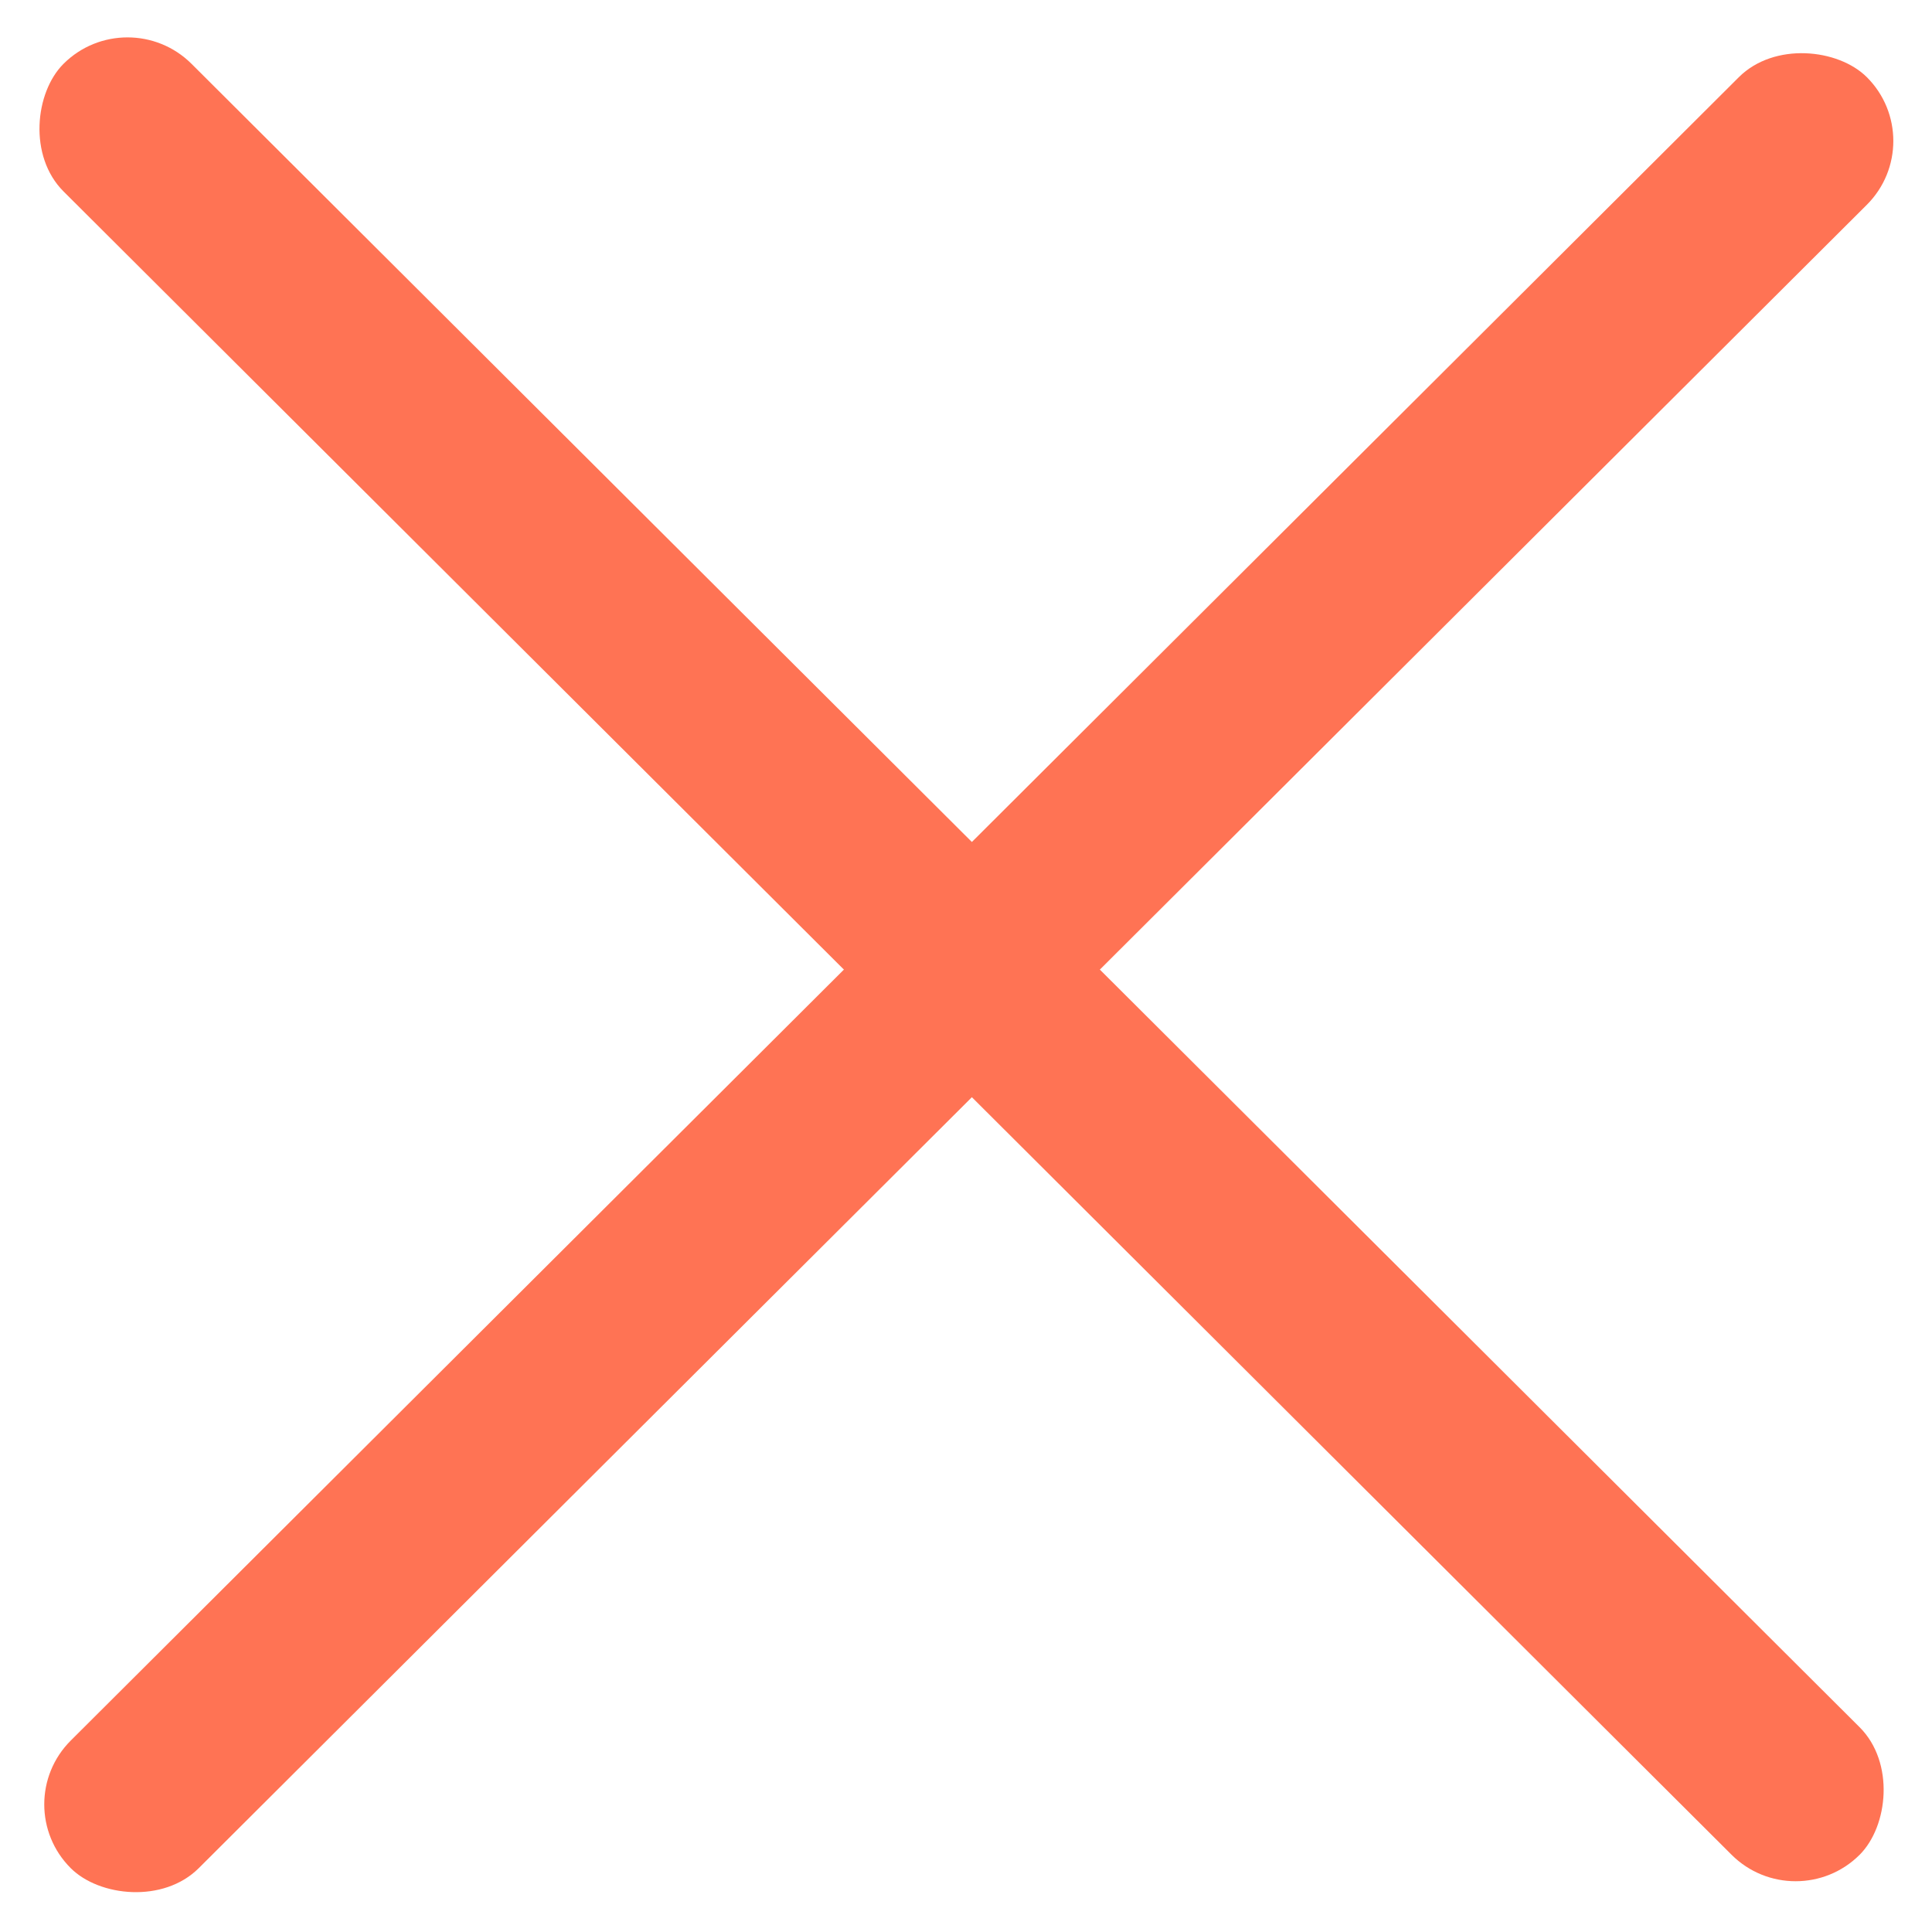
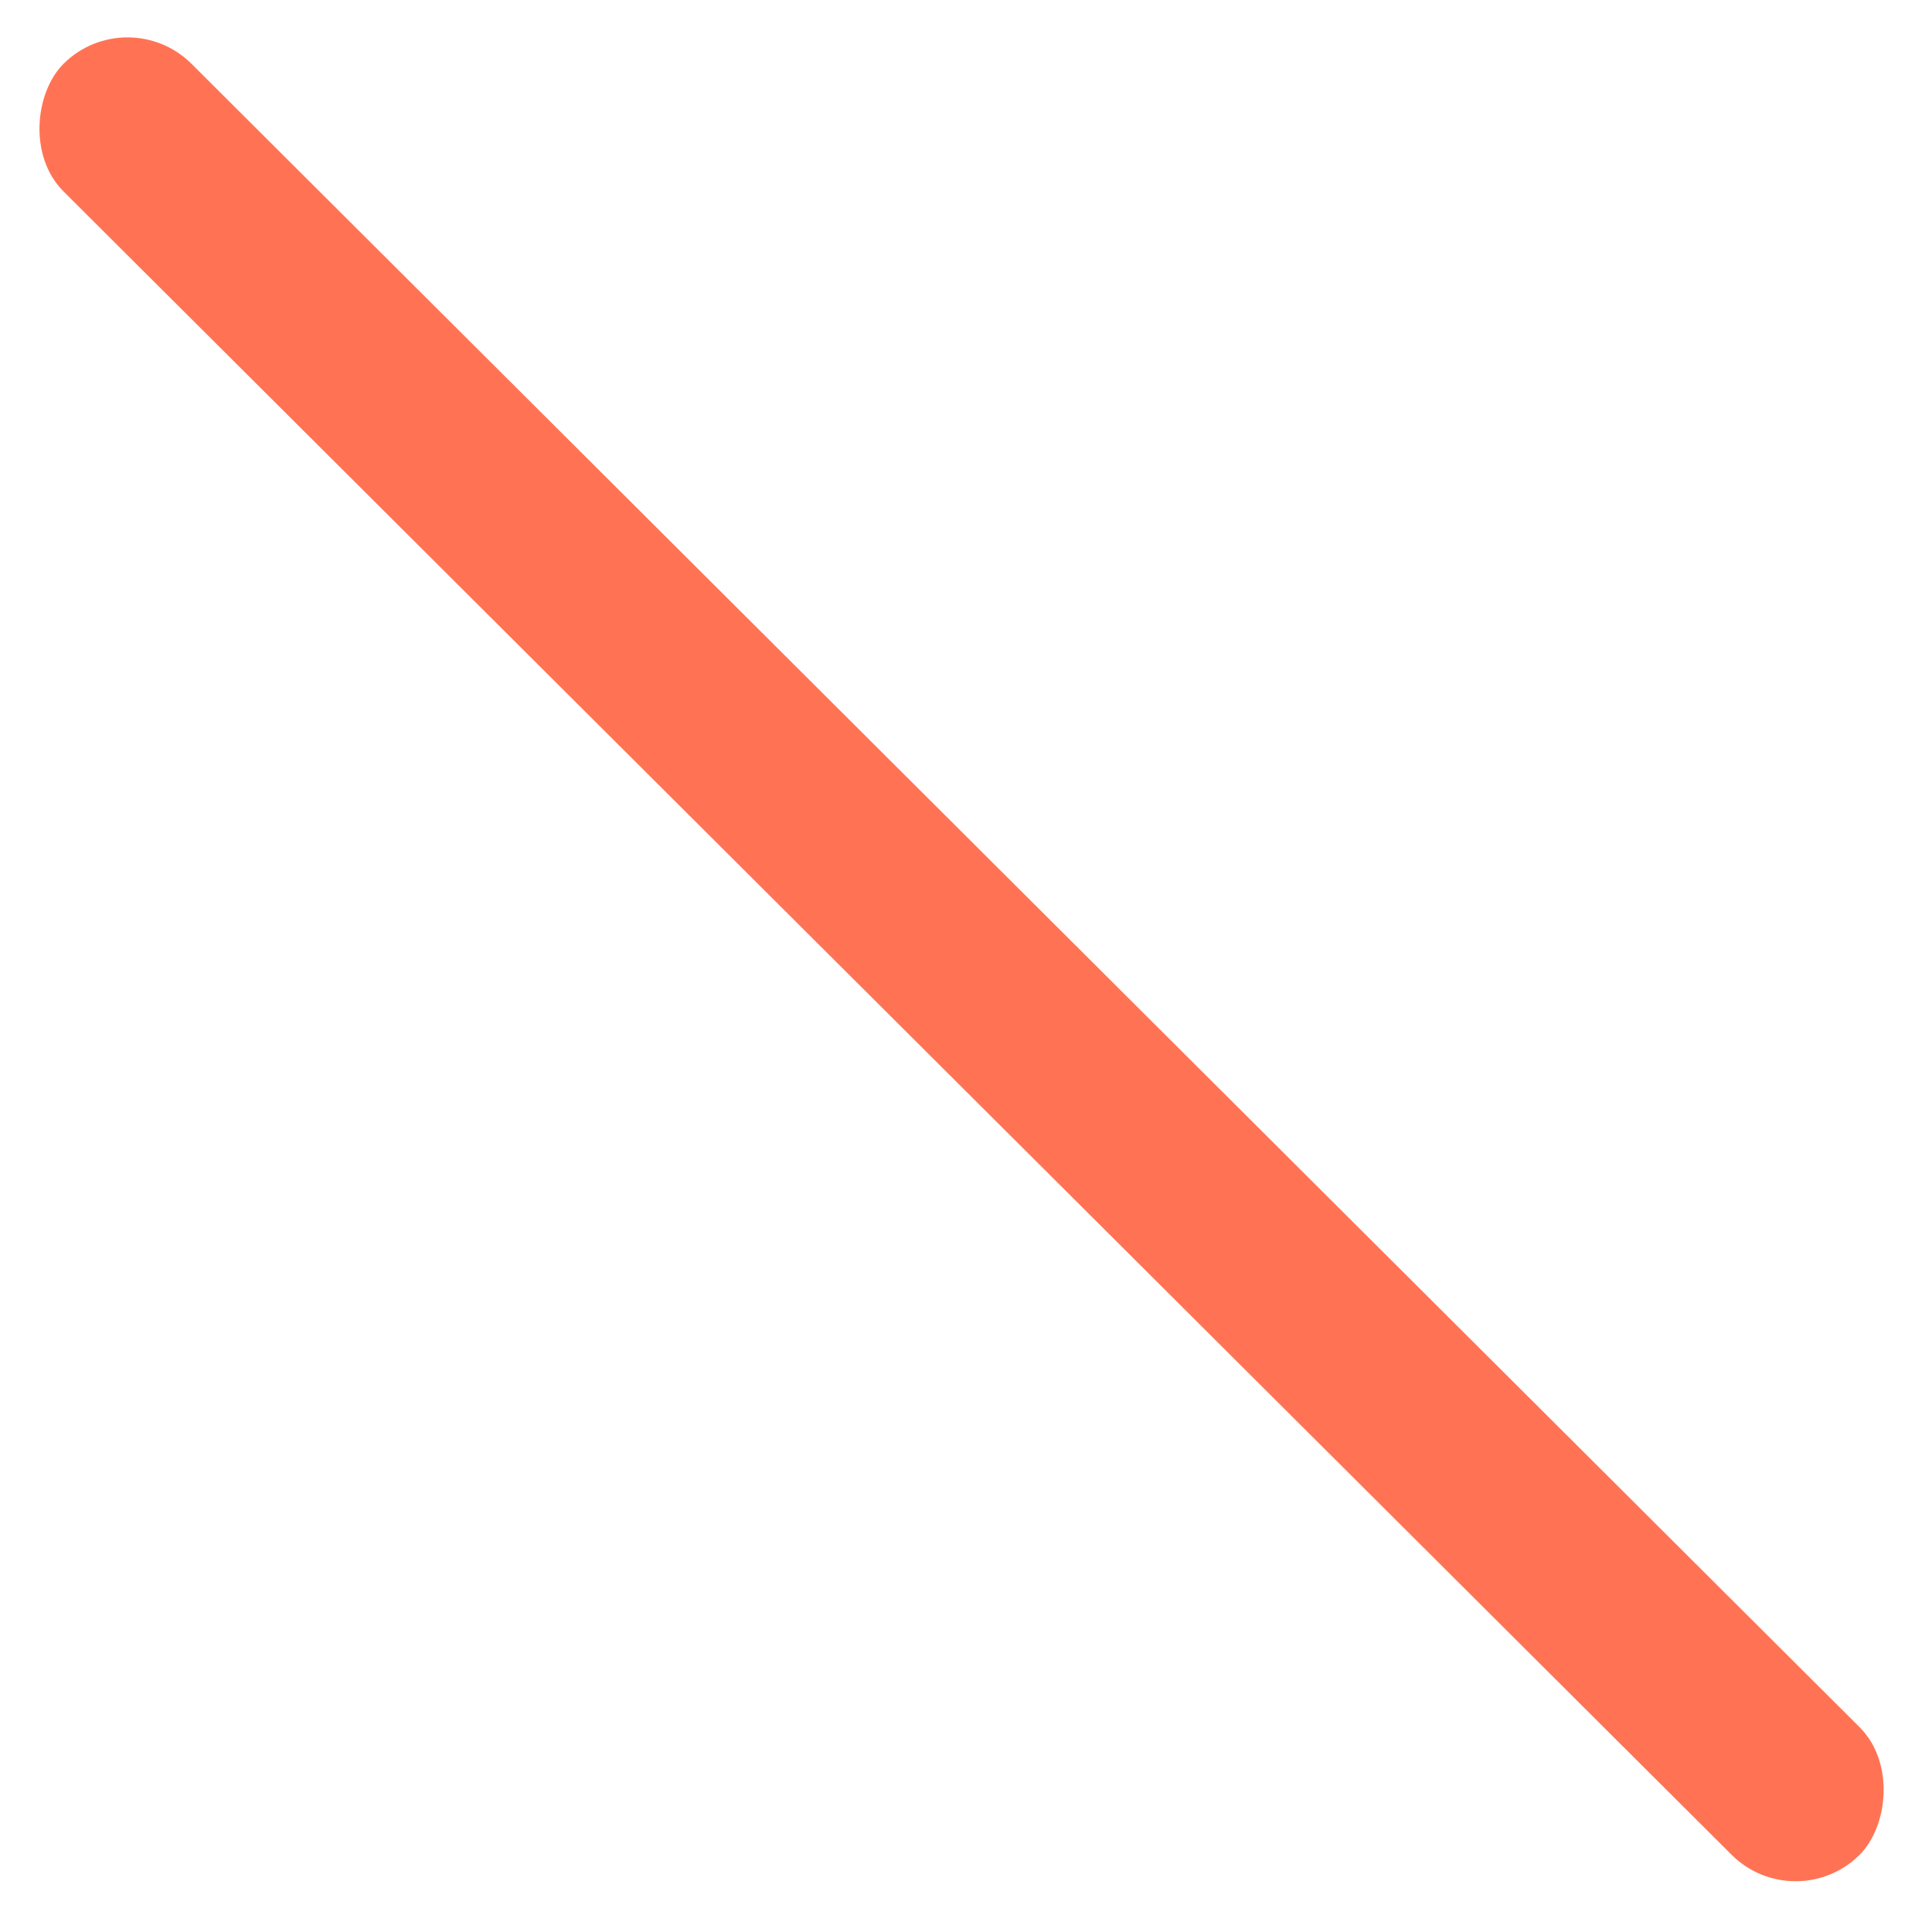
<svg xmlns="http://www.w3.org/2000/svg" width="16" height="16" viewBox="0 0 16 16" fill="none">
  <g id="Group 1707481613">
-     <rect id="Rectangle 33093" width="21.009" height="1.497" rx="0.749" transform="matrix(0.708 -0.706 0.708 0.706 0.056 14.943)" fill="#FF7354" />
    <rect id="Rectangle 33094" width="21.009" height="1.497" rx="0.749" transform="matrix(0.708 0.706 -0.708 0.706 1.056 0)" fill="#FF7354" />
  </g>
</svg>